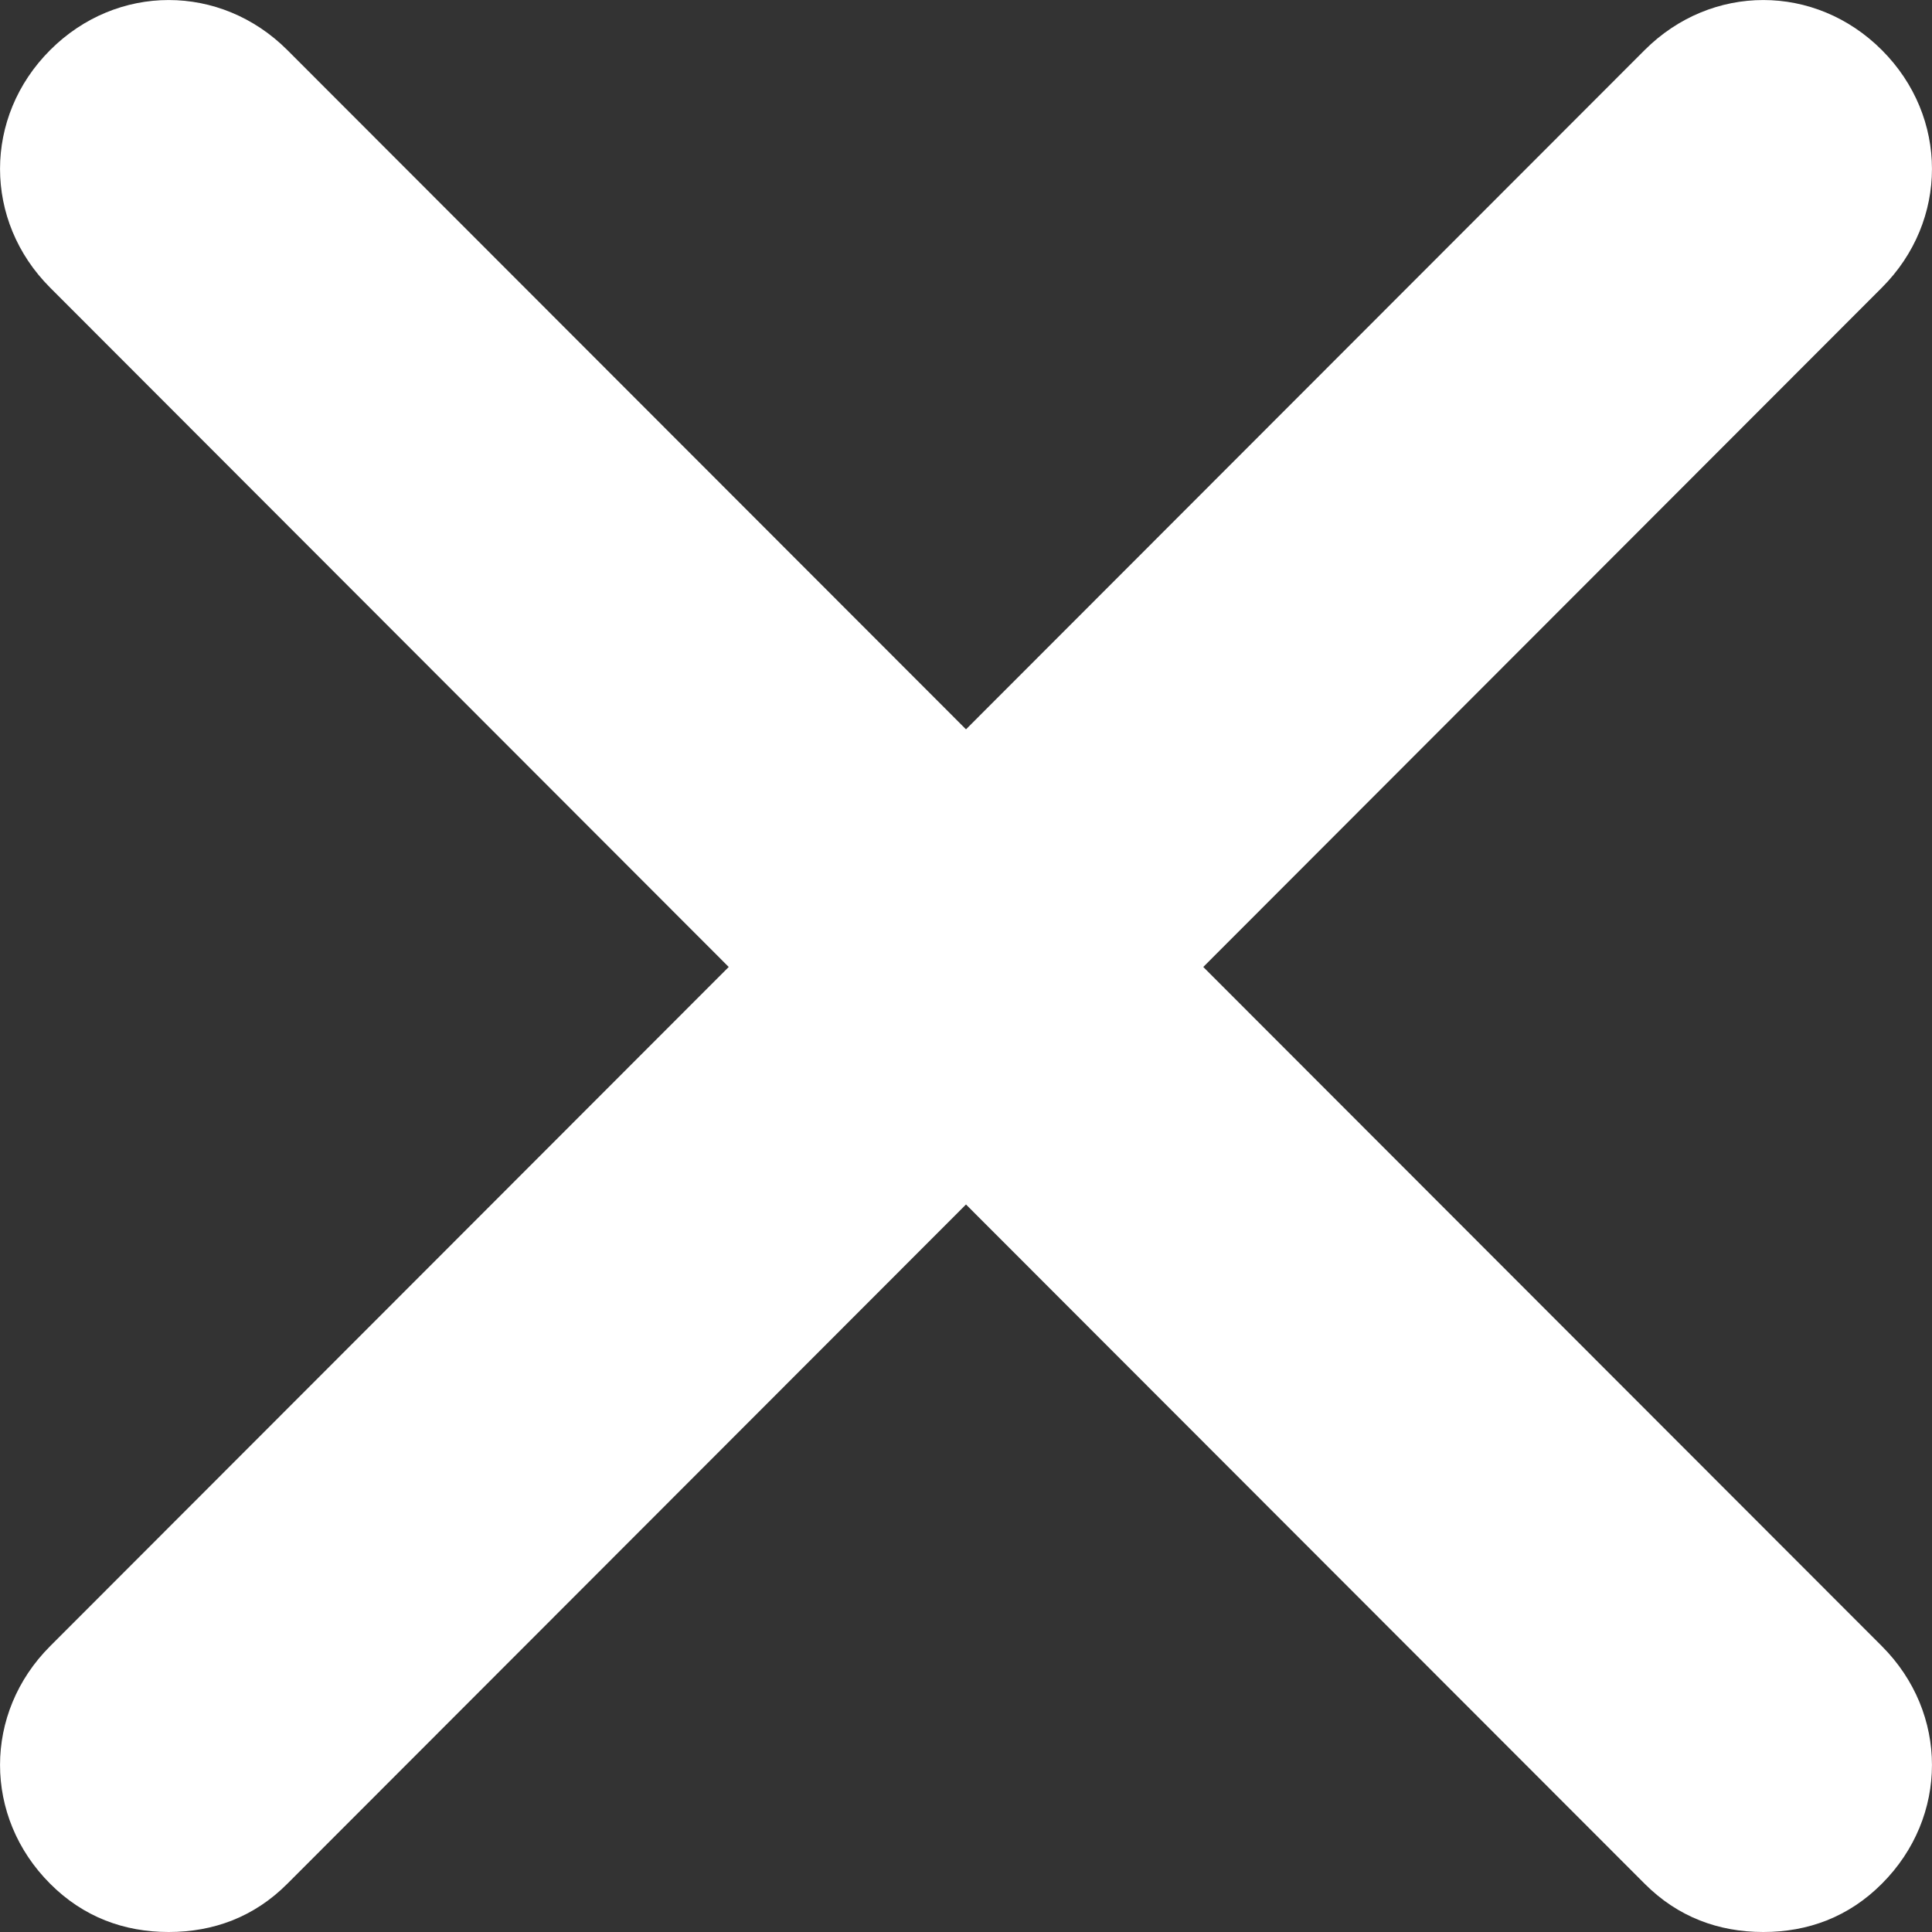
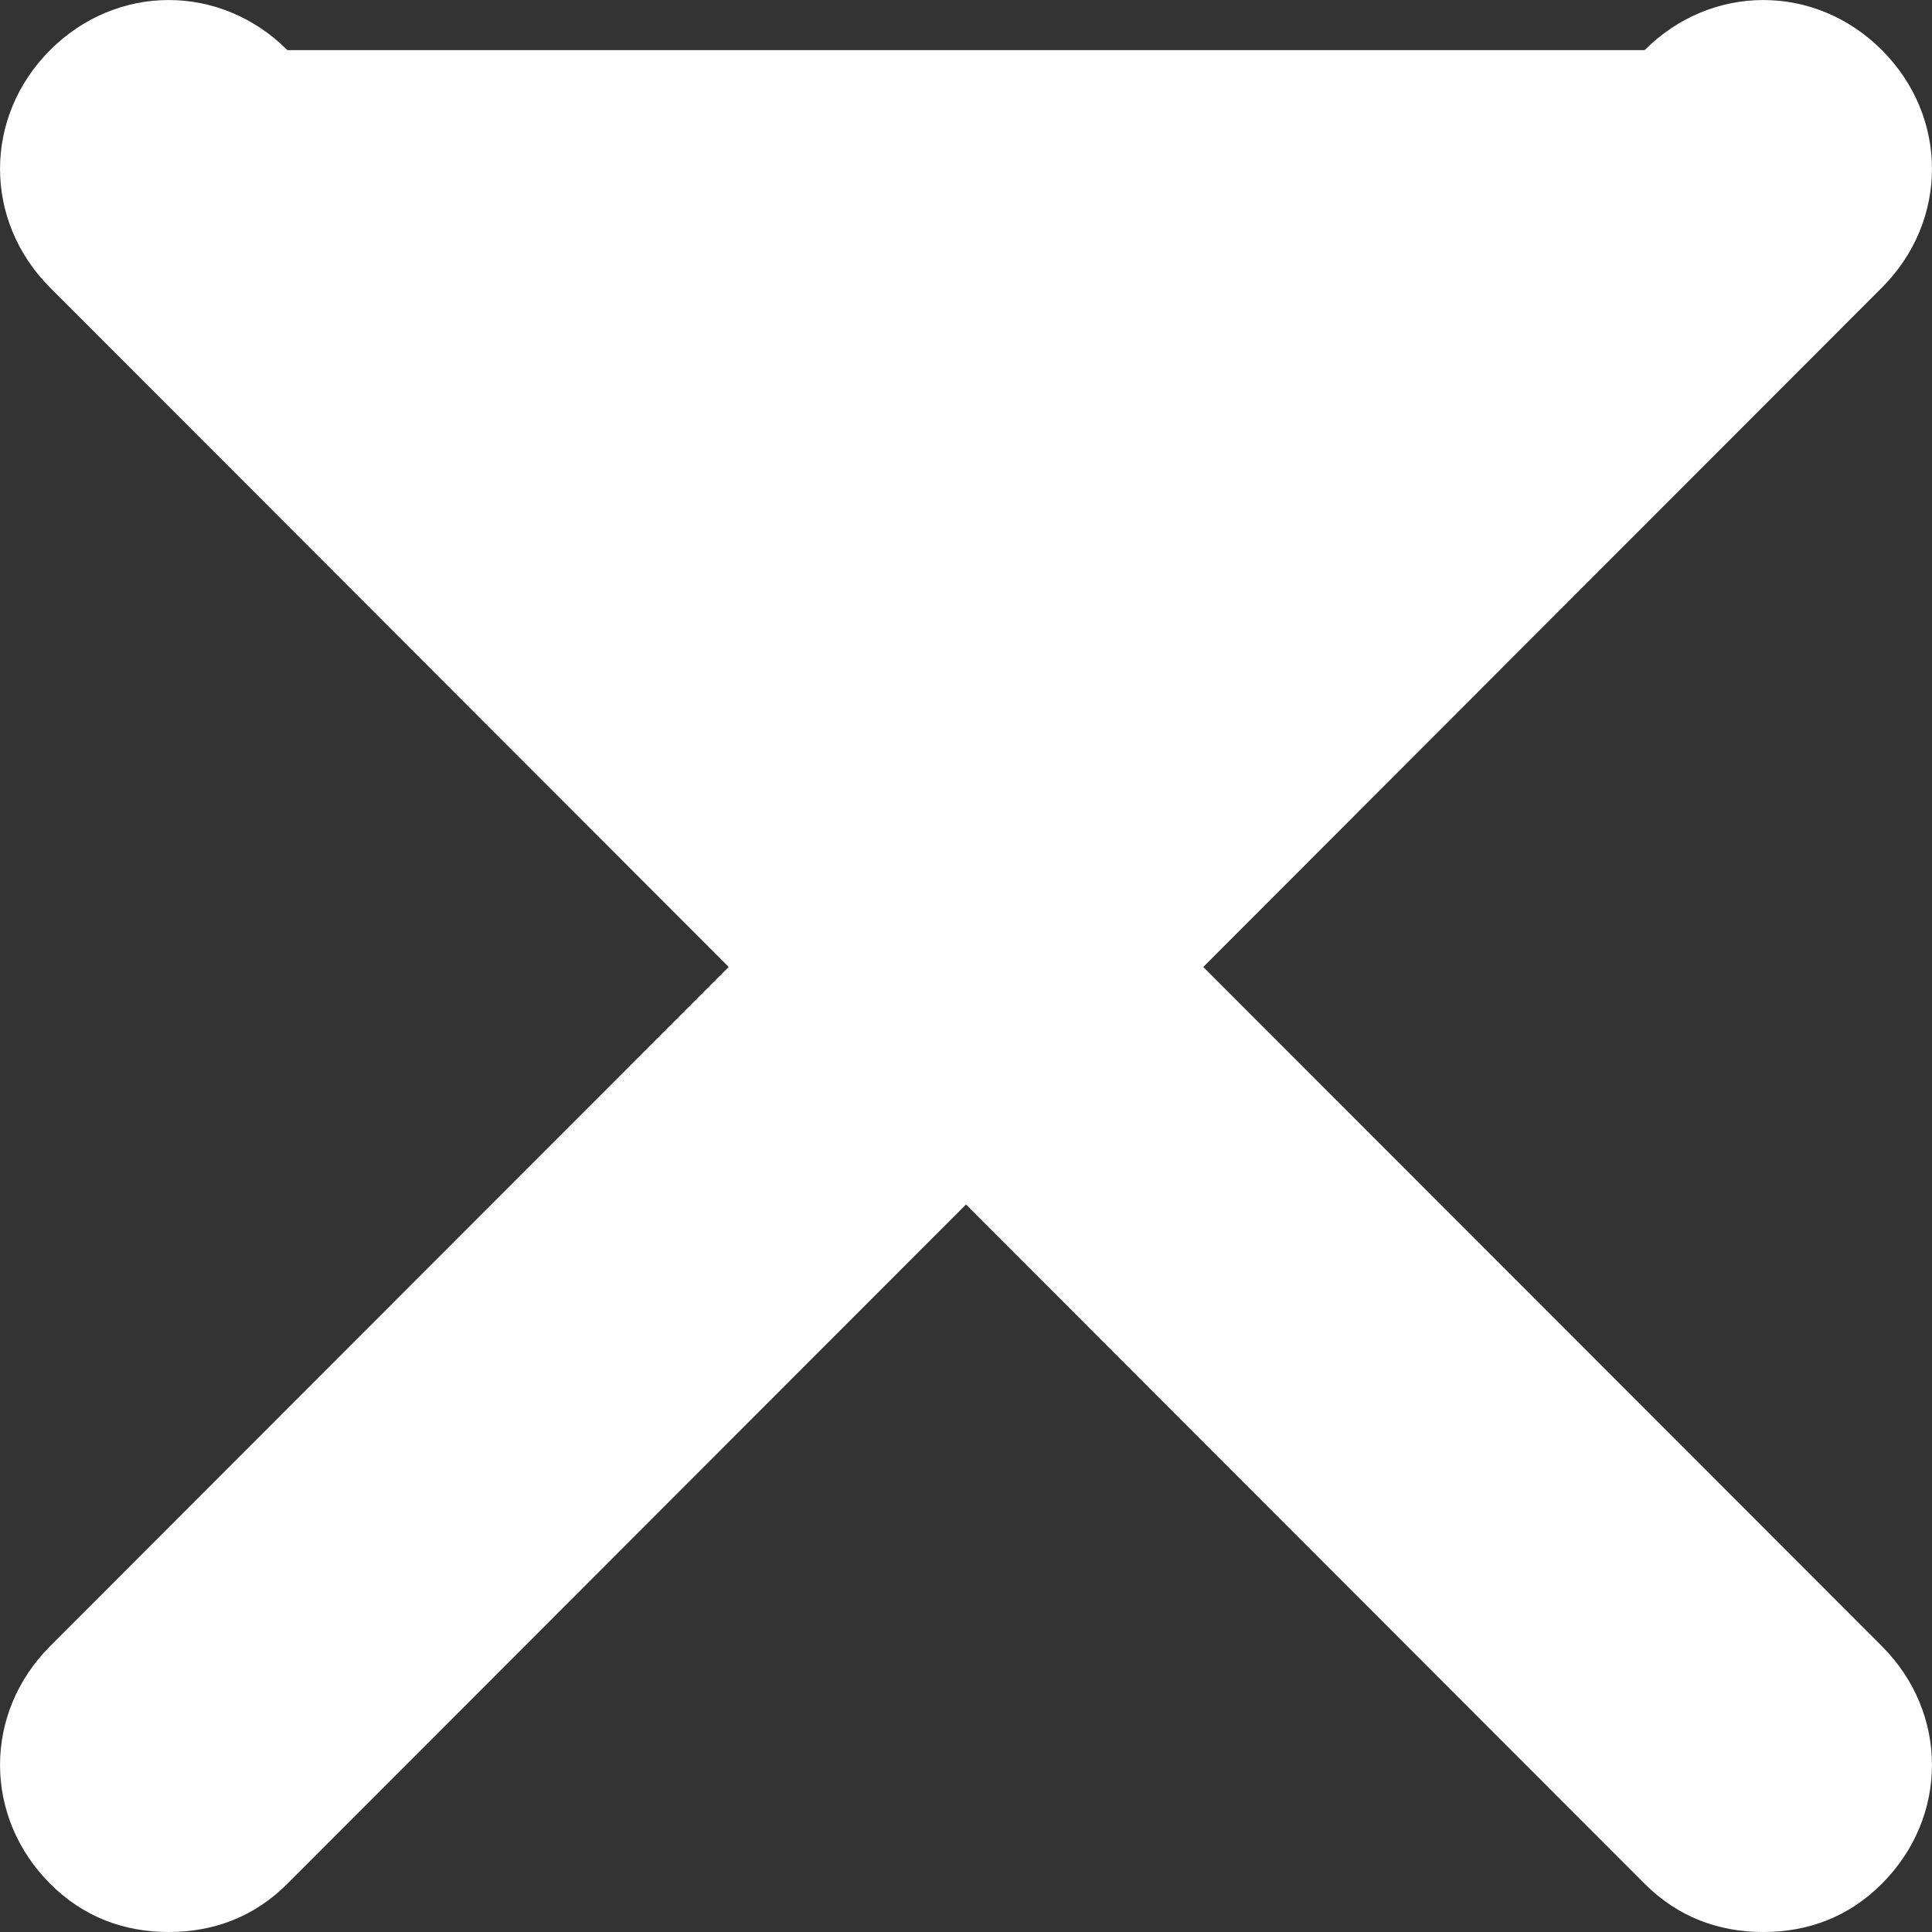
<svg xmlns="http://www.w3.org/2000/svg" width="16" height="16" viewBox="0 0 16 16" fill="none">
  <rect x="0" y="0" width="16" height="16" fill="#333333" stroke="none" />
-   <path d="M15.585 13.633C16.138 14.186 16.138 15.047 15.585 15.6C15.309 15.877 14.971 16 14.603 16C14.234 16 13.896 15.877 13.62 15.6L8 9.975L2.38 15.6C2.104 15.877 1.766 16 1.397 16C1.029 16 0.691 15.877 0.415 15.6C-0.138 15.047 -0.138 14.186 0.415 13.633L6.035 8.008L0.415 2.382C-0.138 1.829 -0.138 0.968 0.415 0.415C0.967 -0.138 1.827 -0.138 2.38 0.415L8 6.04L13.62 0.415C14.173 -0.138 15.033 -0.138 15.585 0.415C16.138 0.968 16.138 1.829 15.585 2.382L9.965 8.008L15.585 13.633Z" fill="white" />
+   <path d="M15.585 13.633C16.138 14.186 16.138 15.047 15.585 15.6C15.309 15.877 14.971 16 14.603 16C14.234 16 13.896 15.877 13.62 15.6L8 9.975L2.38 15.6C2.104 15.877 1.766 16 1.397 16C1.029 16 0.691 15.877 0.415 15.6C-0.138 15.047 -0.138 14.186 0.415 13.633L6.035 8.008L0.415 2.382C-0.138 1.829 -0.138 0.968 0.415 0.415C0.967 -0.138 1.827 -0.138 2.38 0.415L13.62 0.415C14.173 -0.138 15.033 -0.138 15.585 0.415C16.138 0.968 16.138 1.829 15.585 2.382L9.965 8.008L15.585 13.633Z" fill="white" />
</svg>